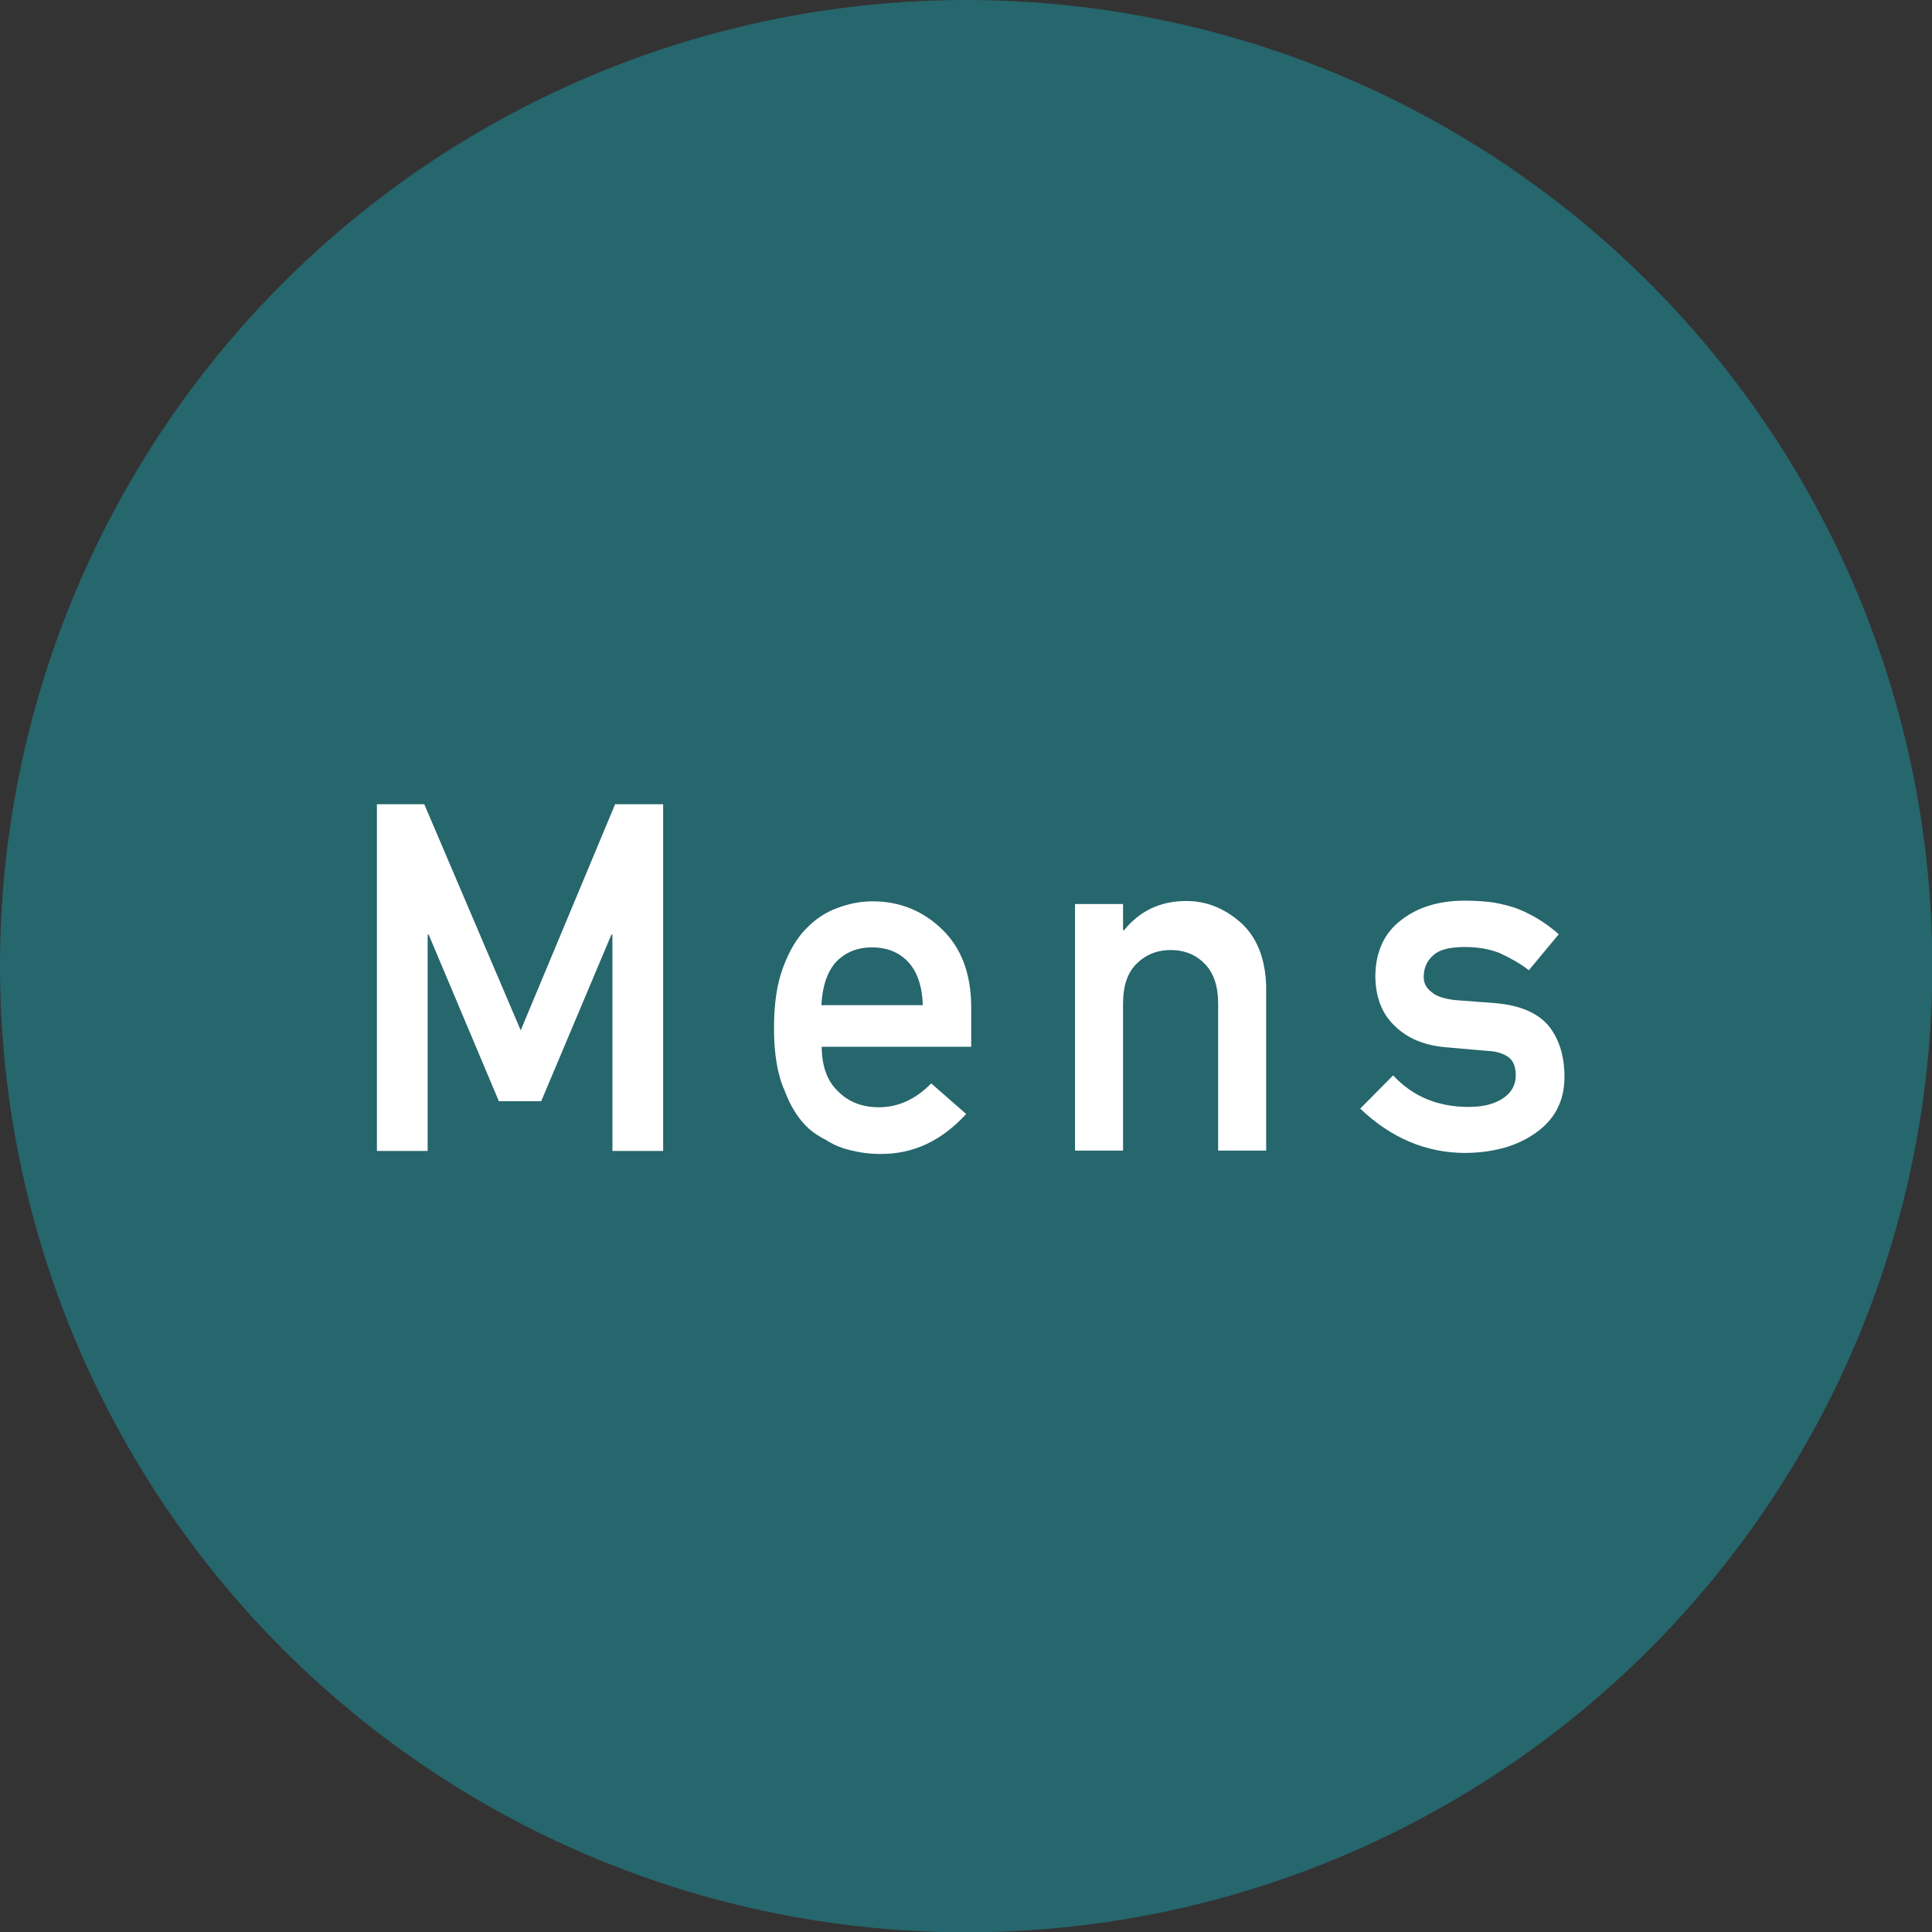
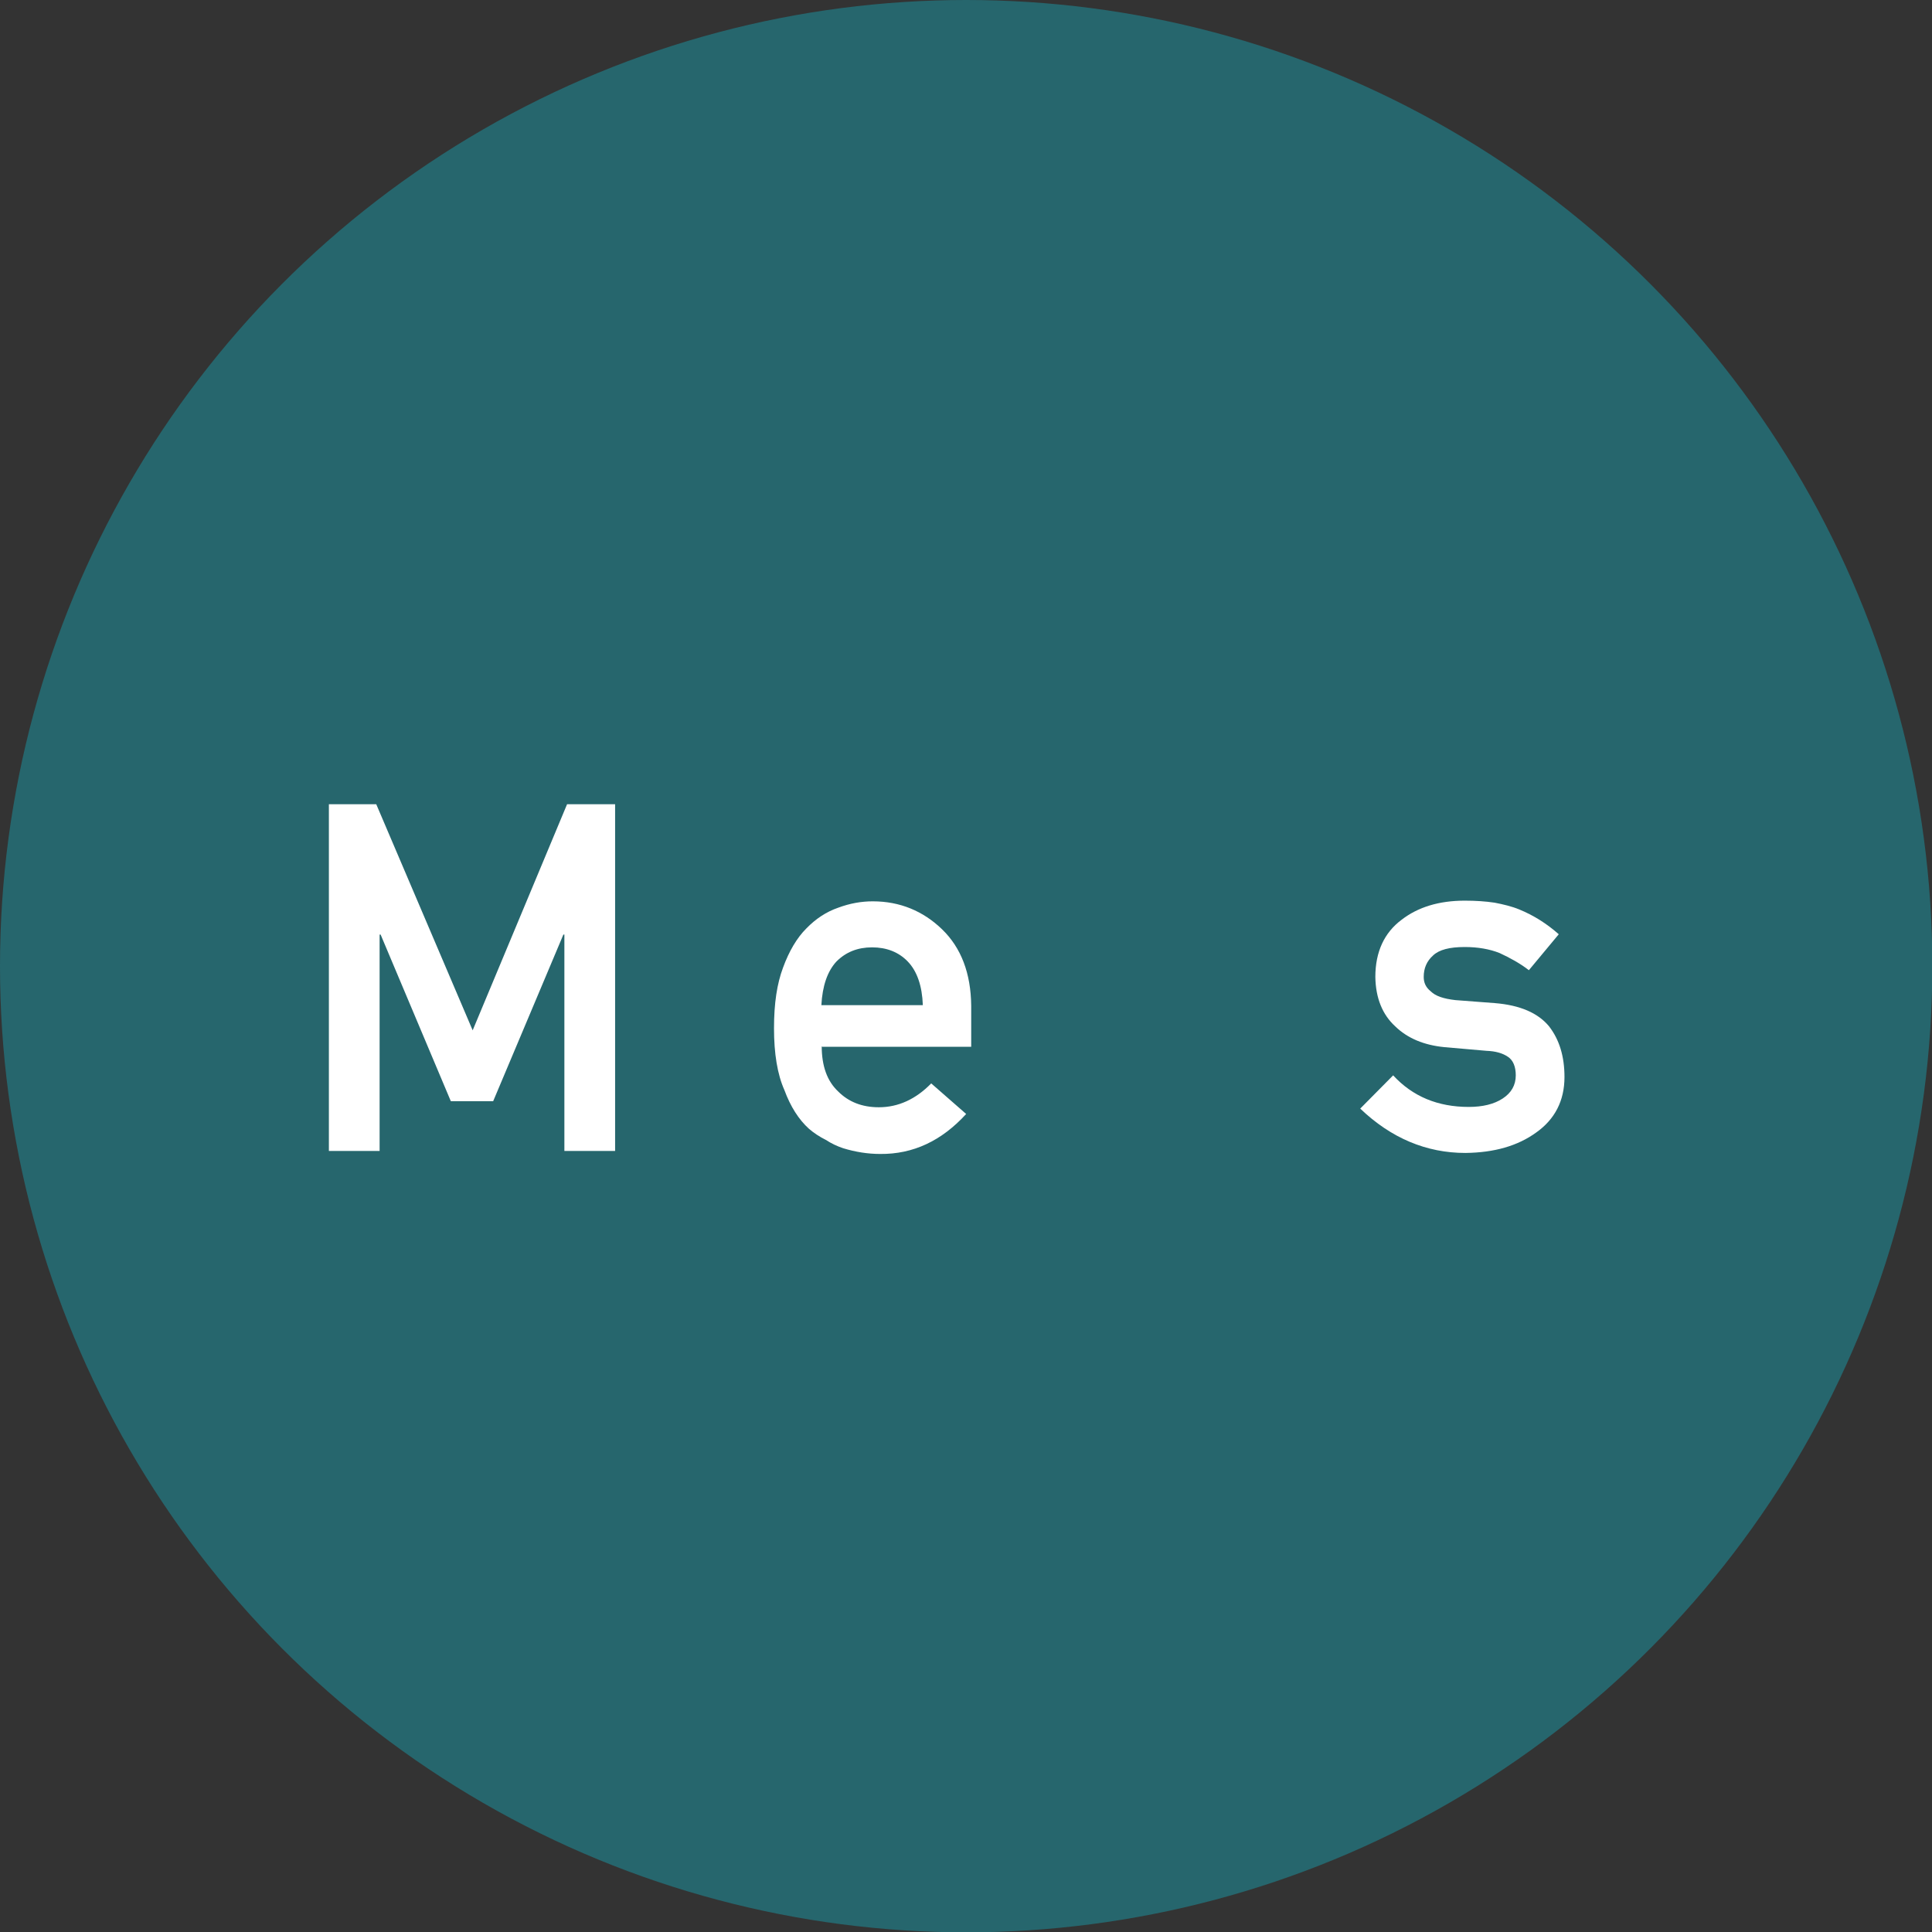
<svg xmlns="http://www.w3.org/2000/svg" id="_レイヤー_2" viewBox="0 0 57.51 57.51">
  <rect x="0" y="0" width="57.51" height="57.51" fill="#333333" stroke="none" />
  <defs>
    <style>.cls-1{fill:#fff;}.cls-2{fill:#26666d;}</style>
  </defs>
  <g id="_デザイン">
    <g>
      <circle class="cls-2" cx="28.76" cy="28.76" r="28.76" />
      <g>
-         <path class="cls-1" d="m11.2,23.94h1.43l2.87,6.73,2.81-6.73h1.43v10.32h-1.51v-6.44h-.03l-2.09,4.96h-1.26l-2.09-4.96h-.03v6.44h-1.51v-10.32Z" />
+         <path class="cls-1" d="m11.2,23.94l2.87,6.73,2.81-6.73h1.43v10.32h-1.51v-6.44h-.03l-2.09,4.96h-1.26l-2.09-4.96h-.03v6.44h-1.51v-10.32Z" />
        <path class="cls-1" d="m24.46,31.14c0,.59.16,1.04.49,1.35.31.31.71.47,1.21.47.58,0,1.1-.24,1.56-.71l1.04.91c-.73.8-1.58,1.2-2.56,1.19-.37,0-.74-.06-1.1-.17-.18-.06-.35-.14-.52-.25-.18-.09-.35-.2-.5-.33-.3-.27-.55-.66-.73-1.15-.21-.47-.31-1.09-.31-1.84s.09-1.33.27-1.81c.18-.49.41-.88.69-1.16.28-.29.6-.5.95-.62.35-.13.69-.19,1.03-.19.81,0,1.5.29,2.06.83.57.55.86,1.31.87,2.28v1.22h-4.44Zm3.01-1.22c-.02-.57-.17-1.01-.45-1.3-.27-.28-.63-.42-1.06-.42s-.78.14-1.06.42c-.27.29-.42.73-.45,1.3h3.01Z" />
-         <path class="cls-1" d="m32,26.91h1.43v.78h.03c.47-.58,1.09-.87,1.85-.87.59,0,1.13.21,1.62.64.48.43.74,1.07.76,1.91v4.88h-1.43v-4.38c0-.51-.13-.91-.4-1.18-.26-.27-.6-.41-1.01-.41s-.75.14-1.02.41c-.27.27-.4.66-.4,1.18v4.38h-1.43v-7.35Z" />
        <path class="cls-1" d="m41.47,32.01c.58.63,1.33.94,2.25.94.41,0,.75-.08,1.01-.25.26-.17.39-.4.39-.69,0-.26-.08-.45-.23-.55-.16-.11-.37-.17-.64-.18l-1.26-.11c-.6-.06-1.09-.26-1.46-.62-.38-.35-.58-.84-.59-1.47,0-.75.27-1.32.78-1.7.49-.38,1.12-.57,1.88-.57.33,0,.62.02.89.06.26.05.51.11.73.2.44.18.83.43,1.18.74l-.89,1.07c-.27-.21-.57-.37-.87-.51-.3-.12-.65-.18-1.04-.18-.45,0-.76.08-.94.25-.19.17-.28.38-.28.64,0,.17.06.31.21.43.14.14.38.22.73.26l1.18.09c.74.06,1.28.29,1.61.69.31.4.46.9.46,1.51,0,.71-.29,1.26-.84,1.65-.55.4-1.25.6-2.11.61-1.16,0-2.21-.44-3.13-1.32l1-1.01Z" />
      </g>
    </g>
  </g>
</svg>